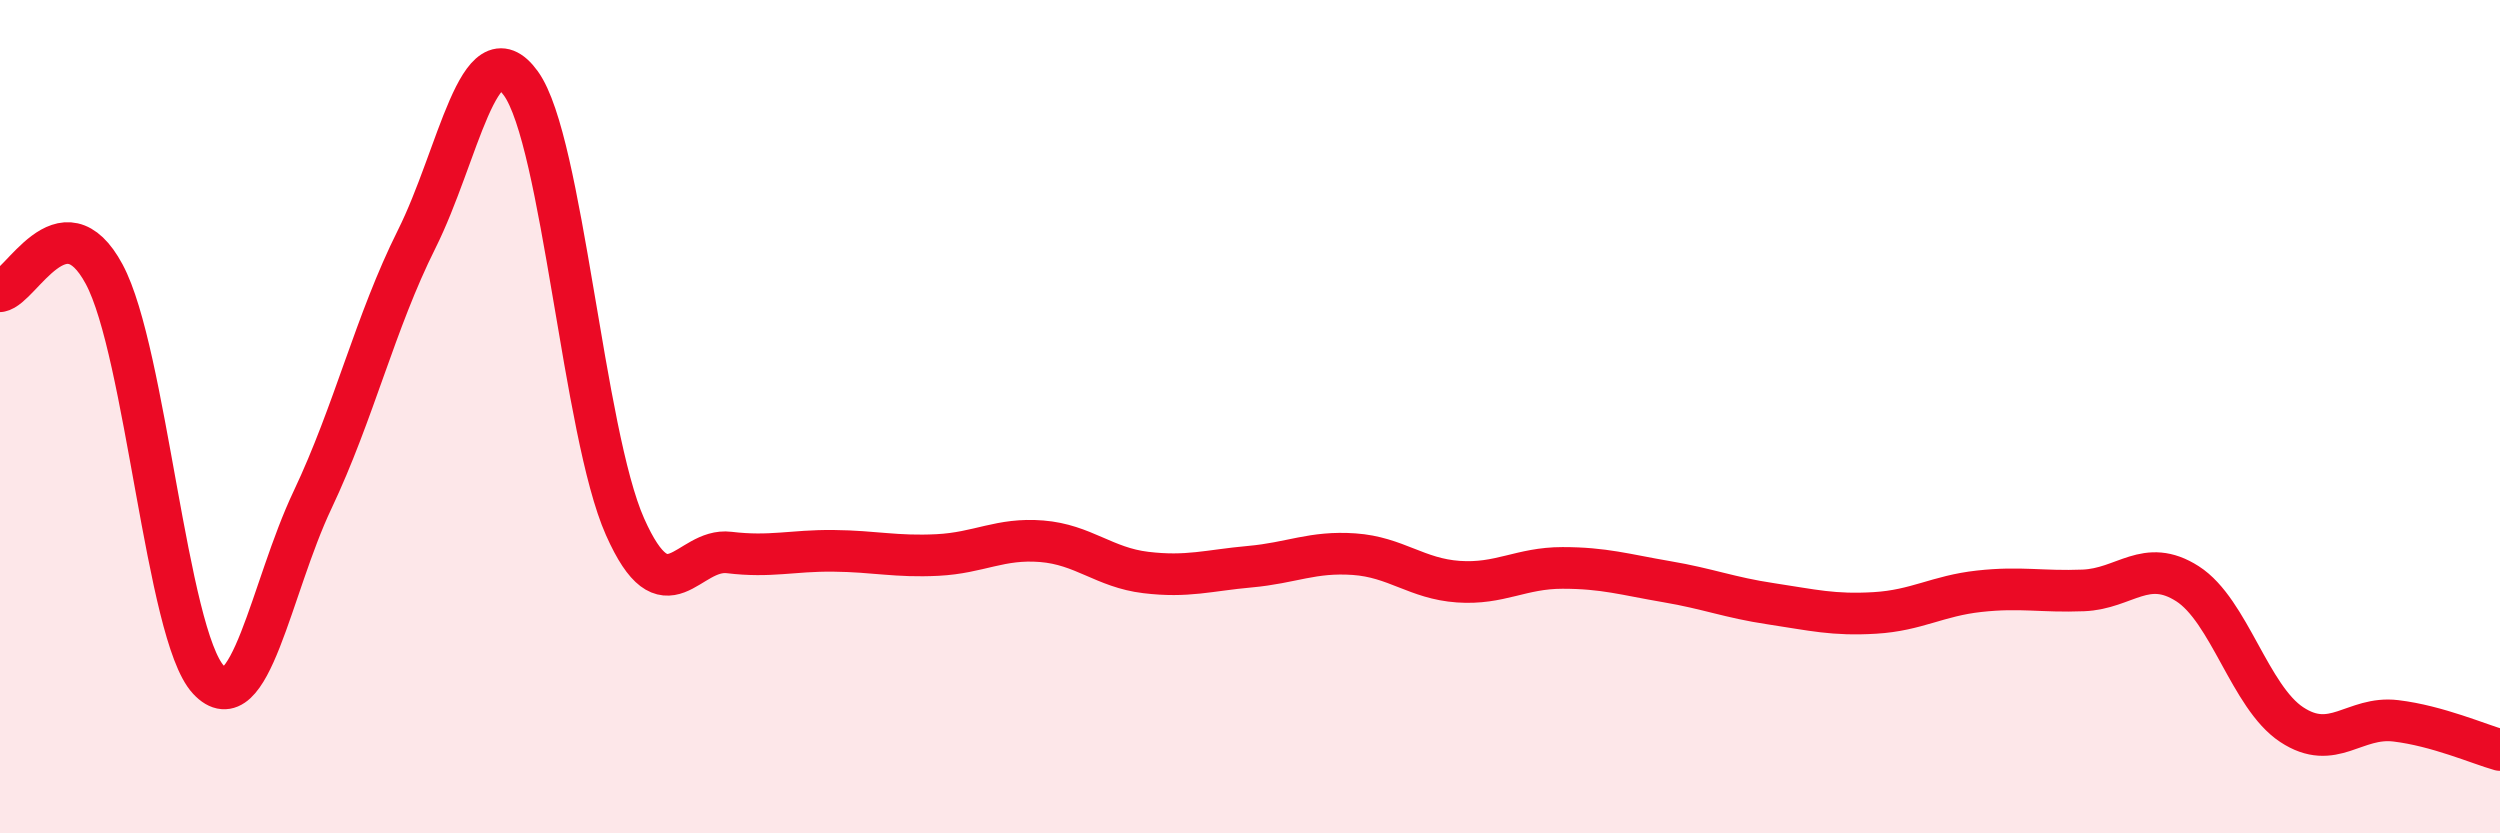
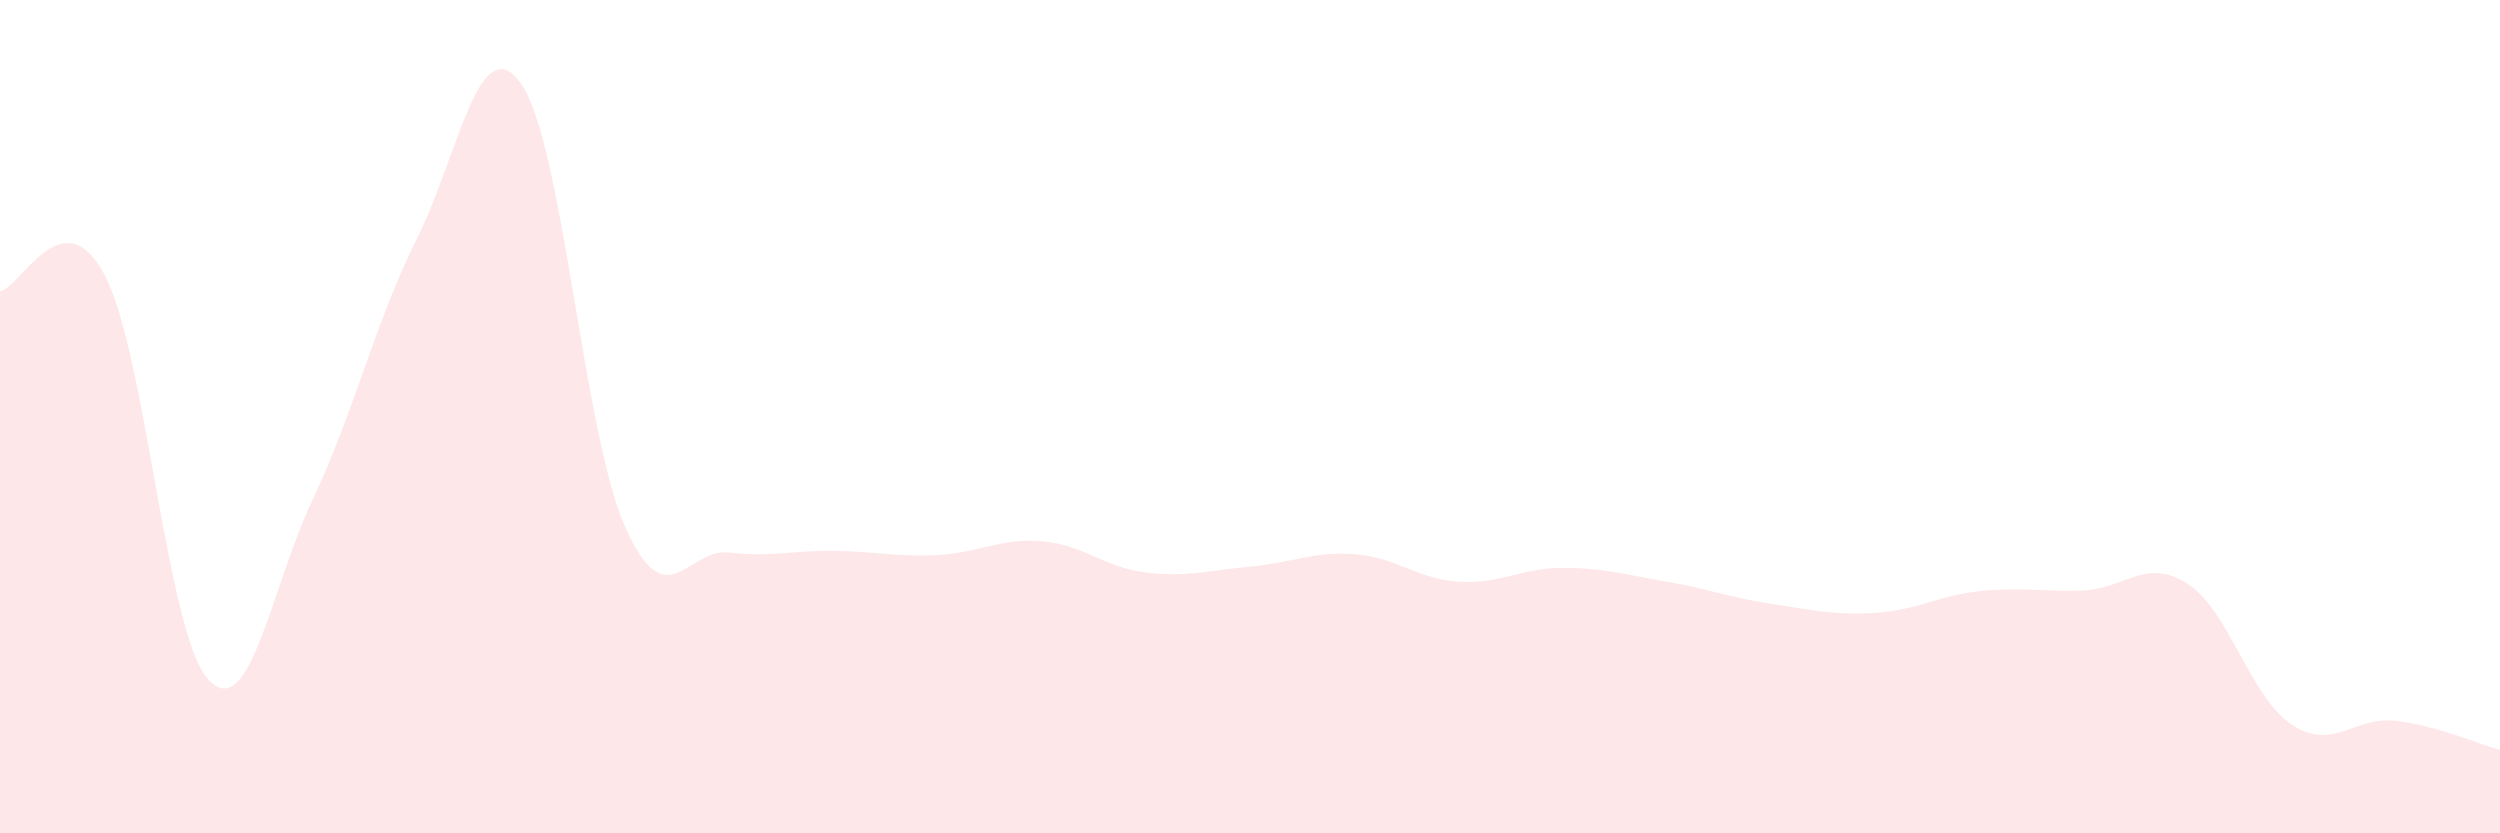
<svg xmlns="http://www.w3.org/2000/svg" width="60" height="20" viewBox="0 0 60 20">
  <path d="M 0,6.99 C 0.5,6.91 1.5,4.72 2.5,6.58 C 3.5,8.44 4,15.23 5,16.31 C 6,17.39 6.5,14.11 7.5,12 C 8.5,9.89 9,7.74 10,5.74 C 11,3.74 11.5,0.62 12.5,2 C 13.5,3.38 14,10.39 15,12.64 C 16,14.89 16.5,13.14 17.5,13.26 C 18.5,13.38 19,13.21 20,13.22 C 21,13.23 21.5,13.37 22.5,13.32 C 23.5,13.27 24,12.91 25,12.99 C 26,13.07 26.5,13.62 27.5,13.74 C 28.5,13.86 29,13.69 30,13.6 C 31,13.51 31.5,13.23 32.5,13.3 C 33.5,13.37 34,13.89 35,13.96 C 36,14.03 36.5,13.63 37.5,13.63 C 38.5,13.63 39,13.79 40,13.96 C 41,14.13 41.5,14.34 42.5,14.49 C 43.5,14.64 44,14.77 45,14.71 C 46,14.65 46.5,14.3 47.5,14.19 C 48.5,14.08 49,14.21 50,14.17 C 51,14.13 51.5,13.37 52.5,14.01 C 53.5,14.65 54,16.73 55,17.39 C 56,18.05 56.5,17.18 57.5,17.3 C 58.5,17.42 59.5,17.86 60,18L60 20L0 20Z" fill="#EB0A25" opacity="0.1" stroke-linecap="round" stroke-linejoin="round" />
-   <path d="M 0,6.99 C 0.5,6.91 1.5,4.72 2.5,6.58 C 3.5,8.44 4,15.23 5,16.31 C 6,17.39 6.5,14.11 7.5,12 C 8.5,9.89 9,7.74 10,5.74 C 11,3.74 11.5,0.62 12.5,2 C 13.5,3.38 14,10.39 15,12.64 C 16,14.89 16.5,13.14 17.5,13.26 C 18.5,13.38 19,13.21 20,13.22 C 21,13.23 21.5,13.37 22.5,13.32 C 23.5,13.27 24,12.91 25,12.99 C 26,13.07 26.5,13.62 27.5,13.74 C 28.5,13.86 29,13.69 30,13.6 C 31,13.51 31.5,13.23 32.5,13.3 C 33.5,13.37 34,13.89 35,13.96 C 36,14.03 36.5,13.63 37.5,13.63 C 38.5,13.63 39,13.79 40,13.96 C 41,14.13 41.5,14.34 42.5,14.49 C 43.5,14.64 44,14.77 45,14.71 C 46,14.65 46.5,14.3 47.5,14.19 C 48.5,14.08 49,14.21 50,14.17 C 51,14.13 51.5,13.37 52.5,14.01 C 53.5,14.65 54,16.73 55,17.39 C 56,18.05 56.5,17.18 57.5,17.3 C 58.5,17.42 59.5,17.86 60,18" stroke="#EB0A25" stroke-width="1" fill="none" stroke-linecap="round" stroke-linejoin="round" />
</svg>